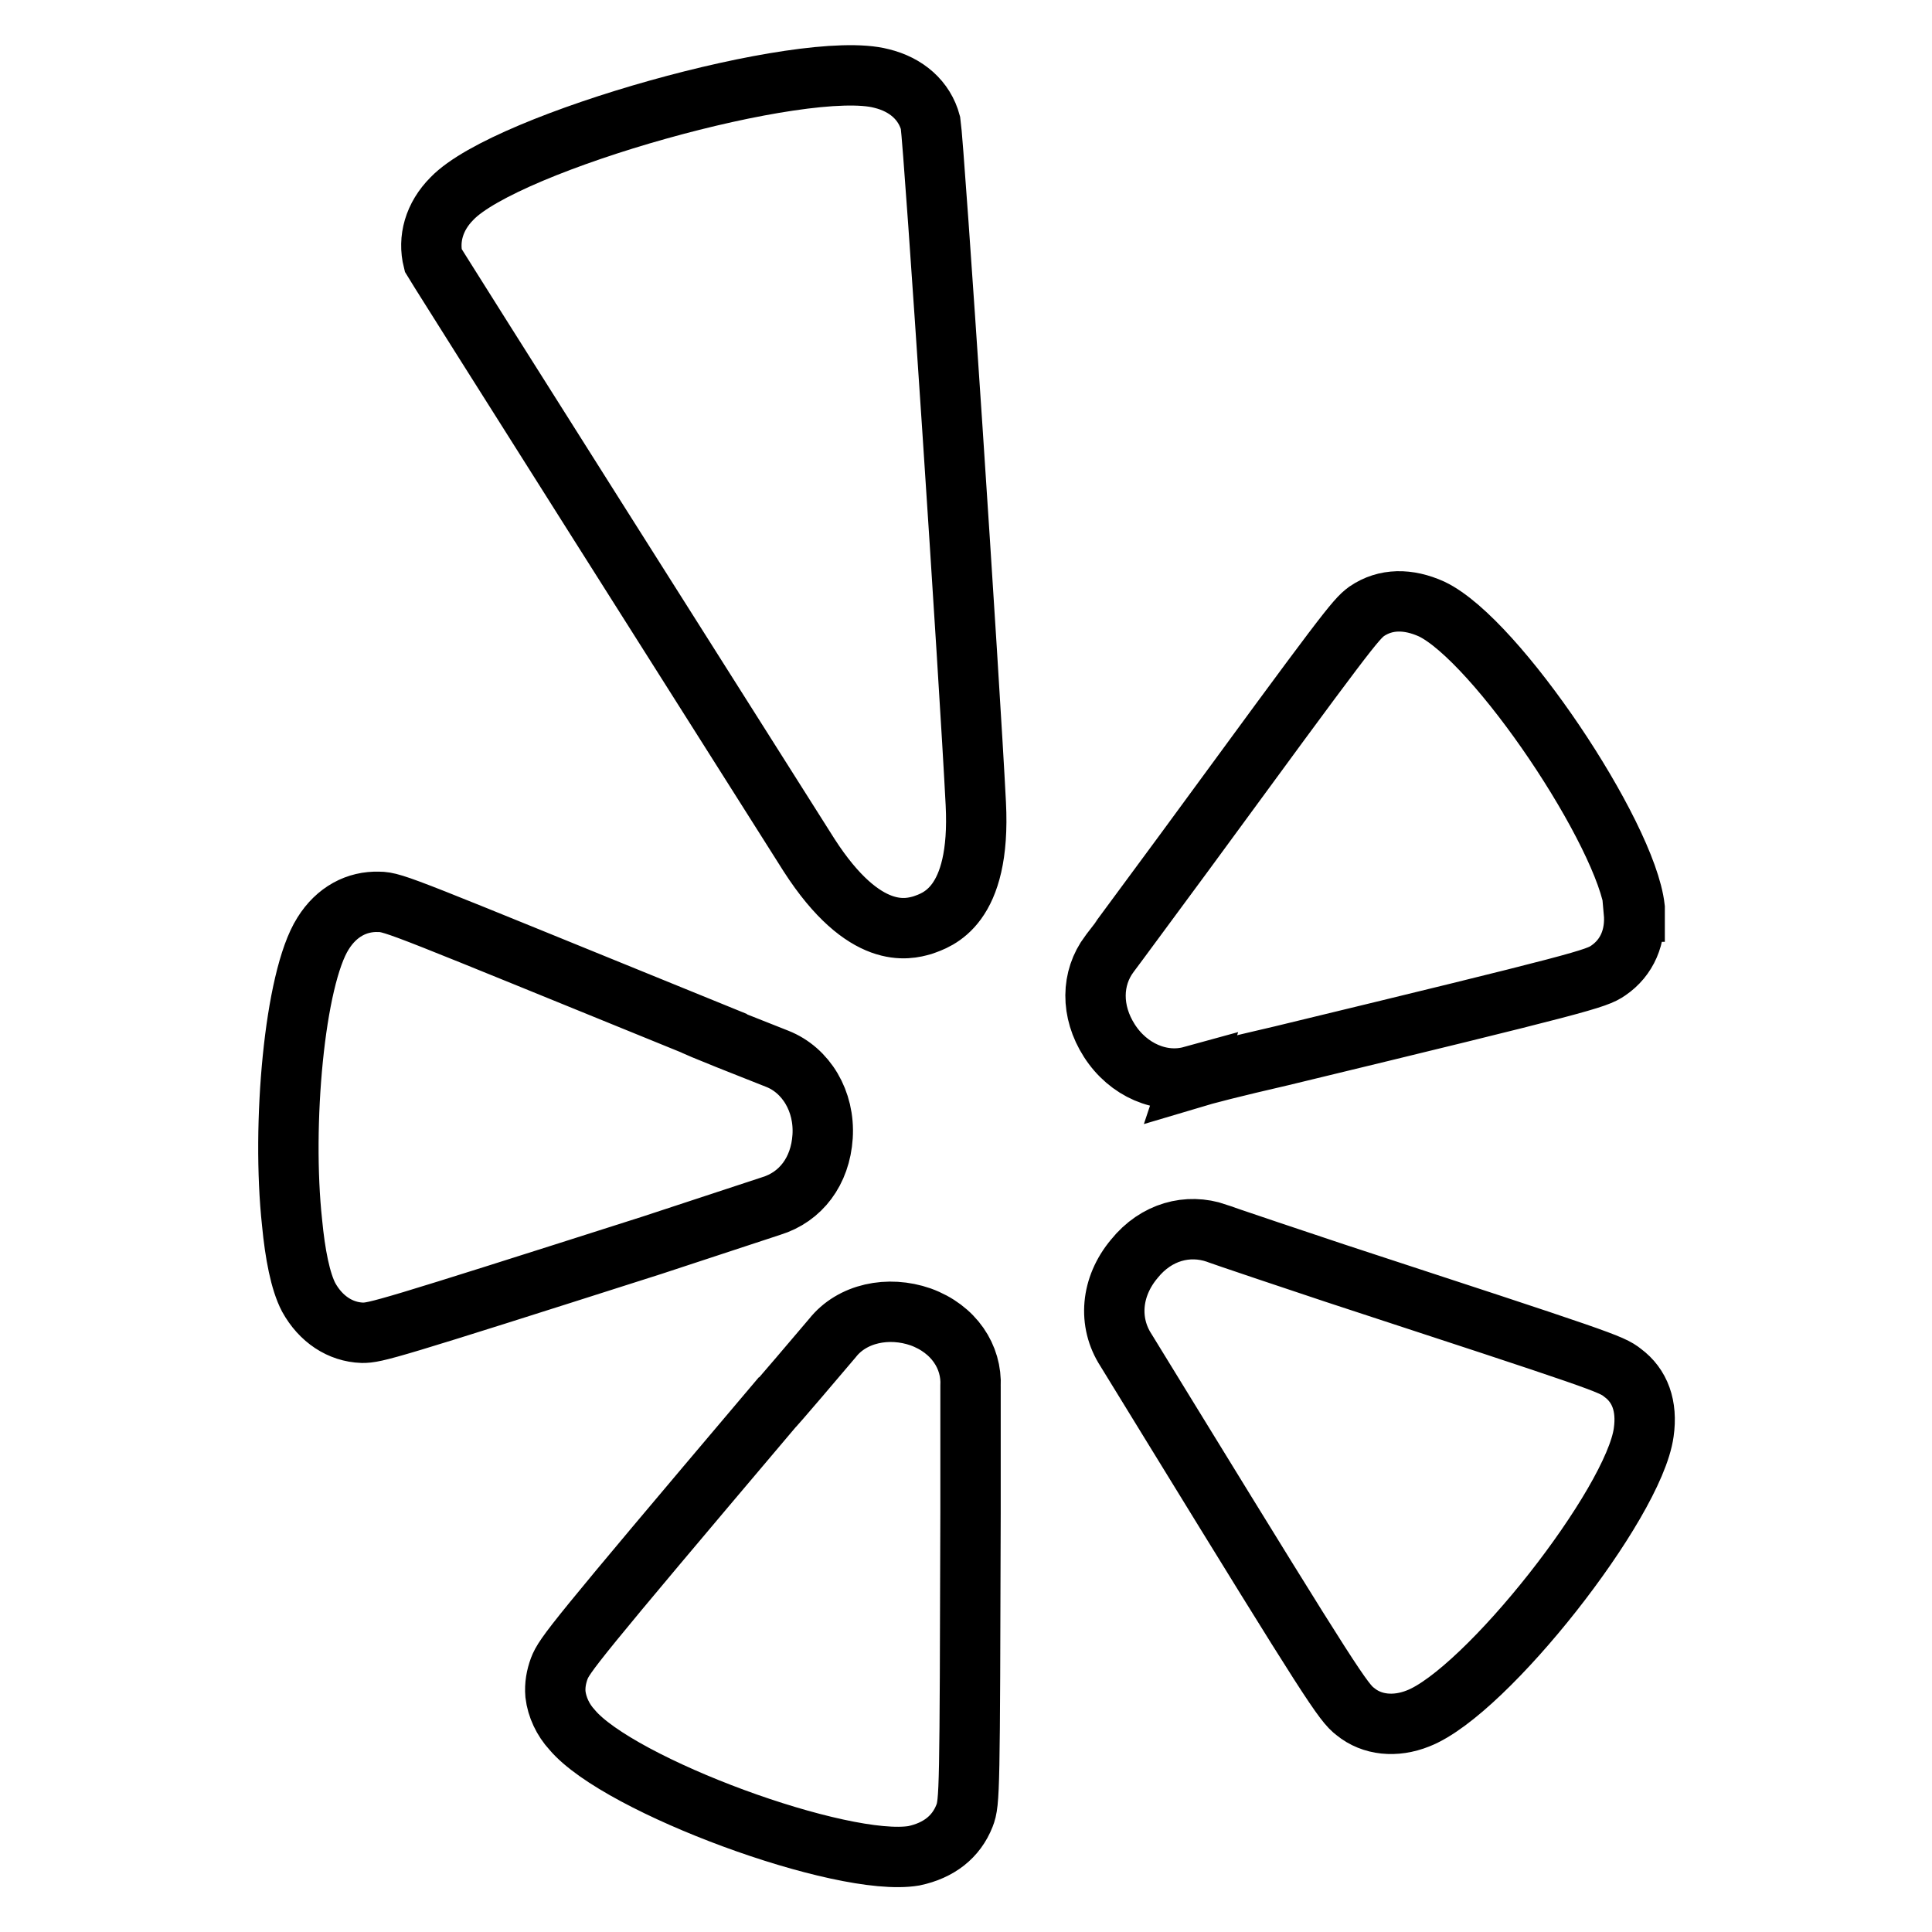
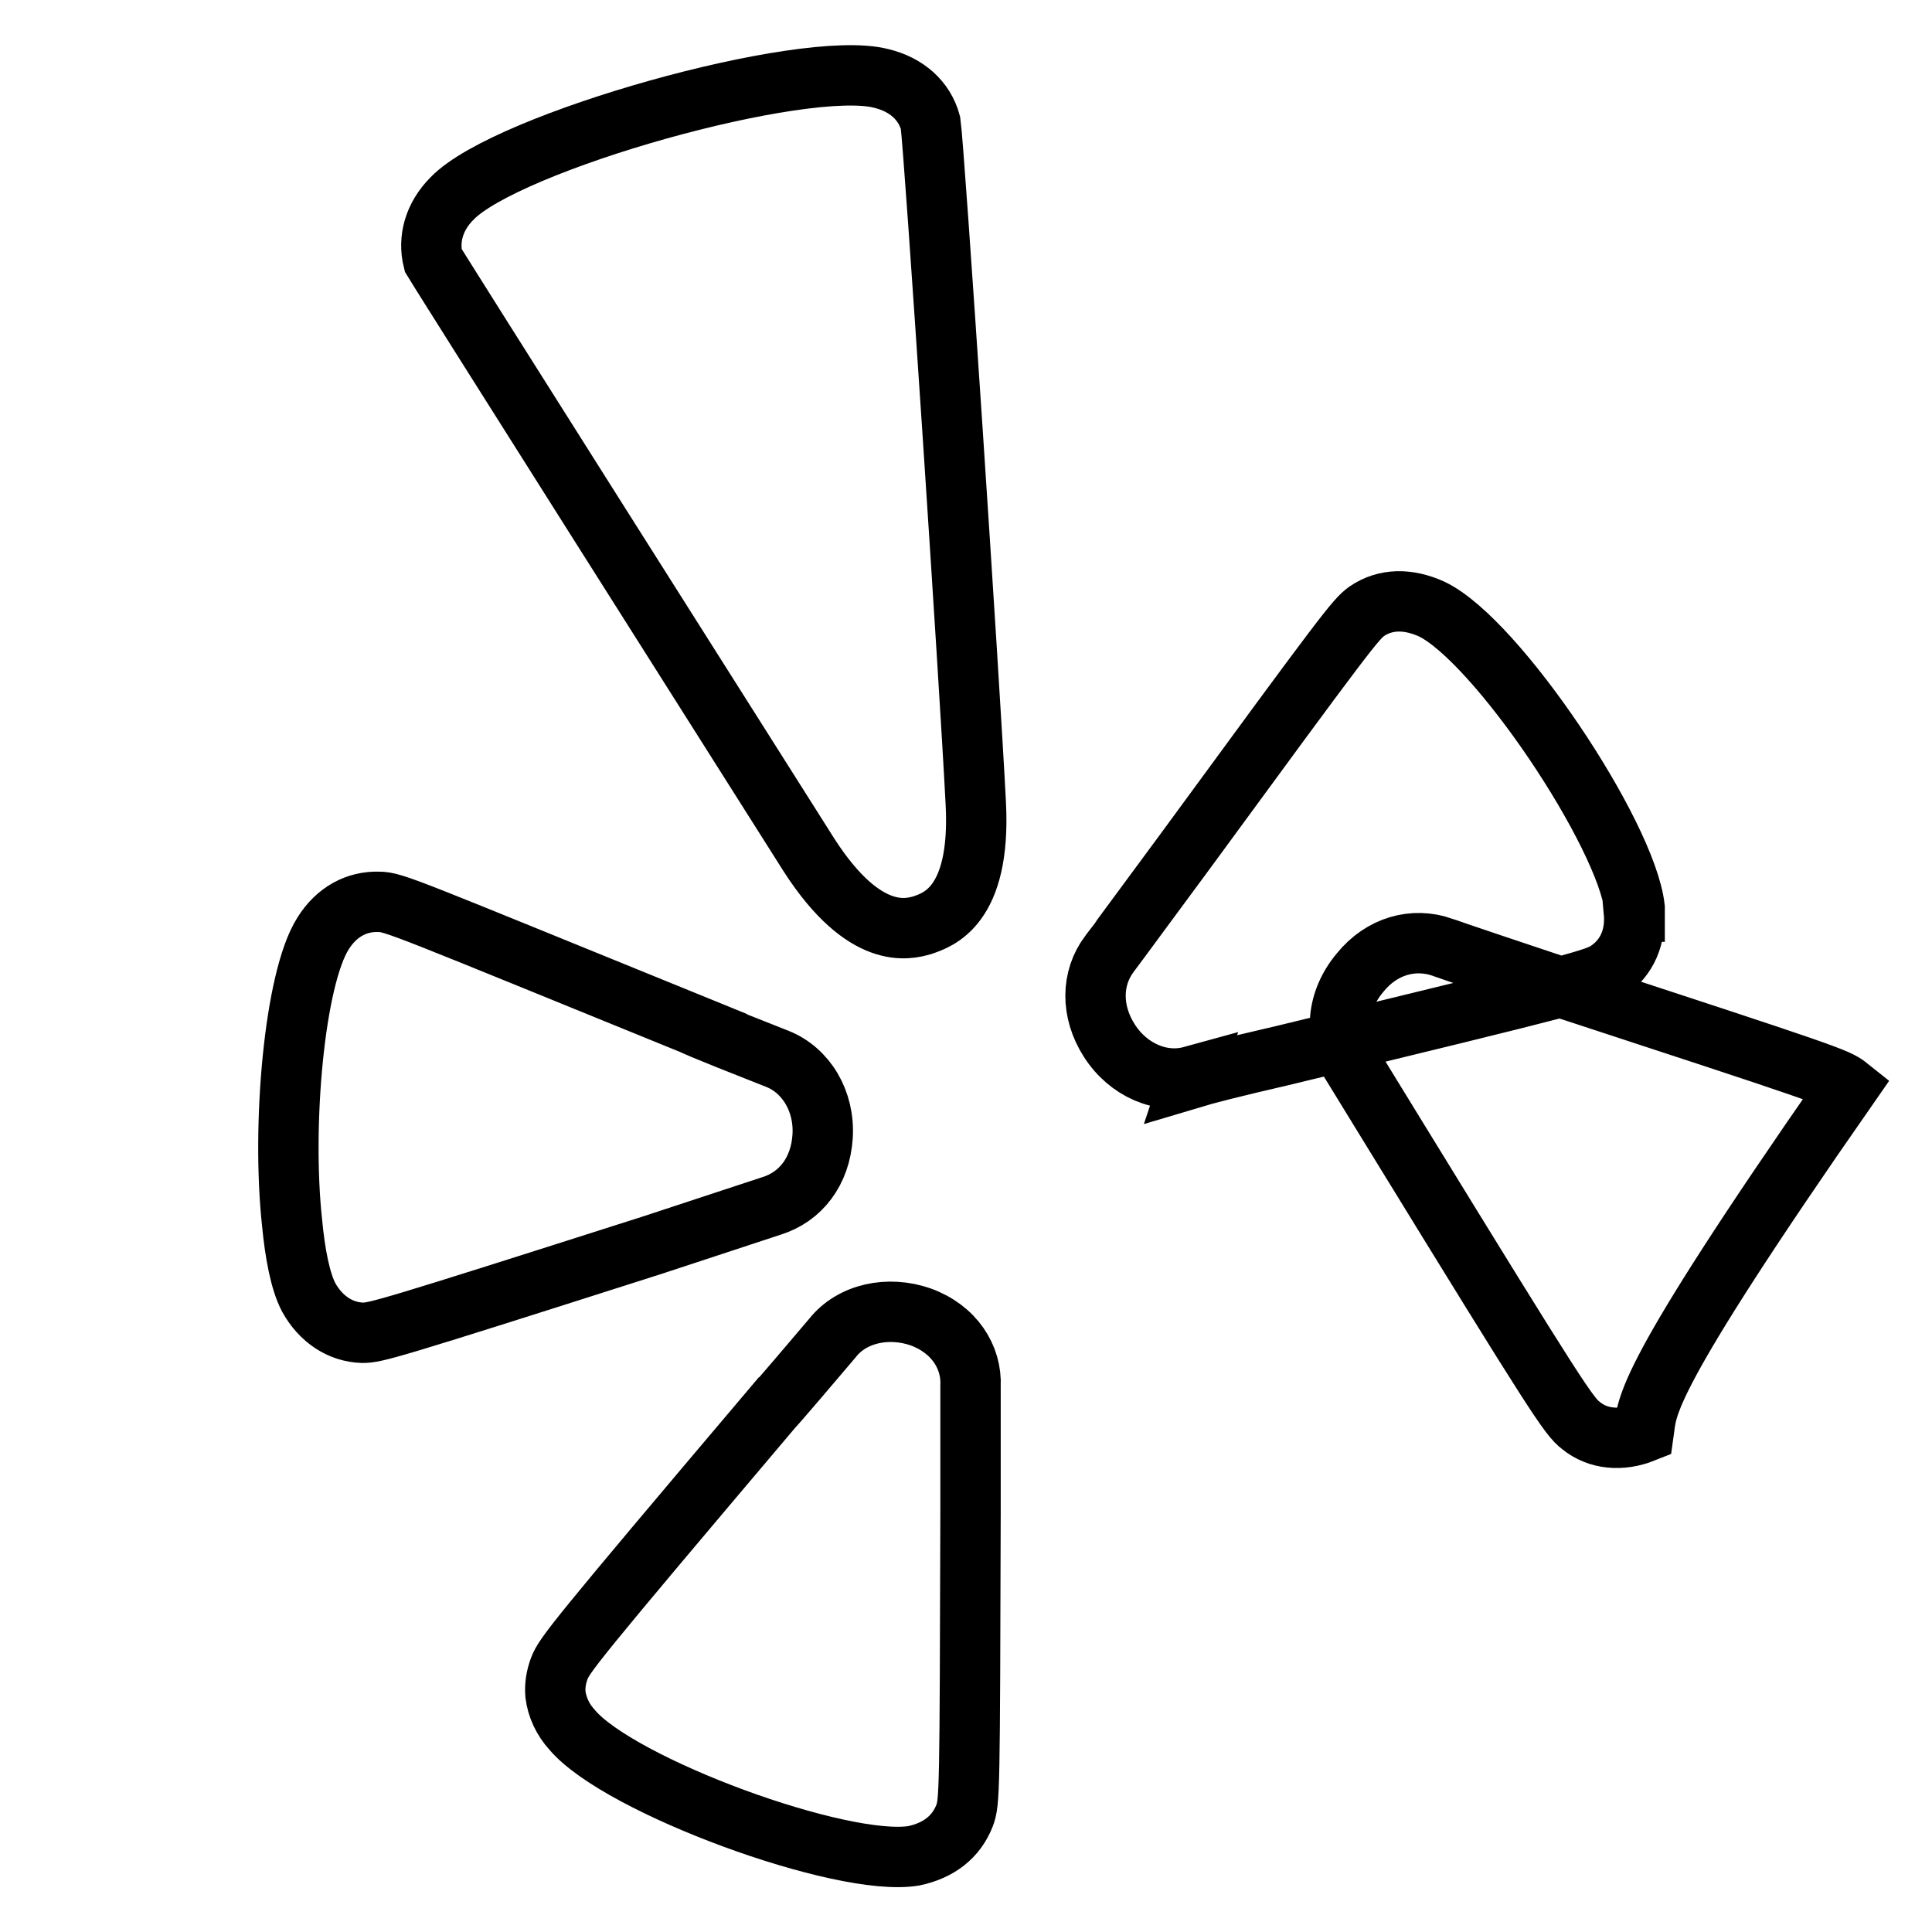
<svg xmlns="http://www.w3.org/2000/svg" version="1.1" x="0px" y="0px" viewBox="0 0 256 256" enable-background="new 0 0 256 256" xml:space="preserve">
  <g>
-     <path stroke-width="8" fill-opacity="0" stroke="#000000" d="M128.6,183.7v16.7c-0.1,37.1-0.1,38.4-0.8,40.2c-1.1,2.8-3.4,4.6-6.7,5.3c-9.5,1.6-39.1-9.3-45.3-16.7 c-1.2-1.3-2-3-2.2-4.7c-0.1-1.2,0.1-2.3,0.5-3.4c0.7-1.8,1.8-3.3,28.3-34.6c0,0,0.1,0,7.9-9.2c2.6-3.3,7.4-4.3,11.7-2.8 C126.4,176.1,128.8,179.8,128.6,183.7L128.6,183.7z M109,150.6c-0.3,4.6-2.9,8-6.8,9.2L86.4,165c-35.4,11.3-36.6,11.6-38.4,11.6 c-2.9-0.1-5.5-1.8-7.1-4.7c-1.1-2.1-1.8-5.7-2.2-9.9c-1.4-12.9,0.3-32.3,4.1-38.3c1.8-2.9,4.5-4.3,7.4-4.2c2,0,3.6,0.8,41.7,16.3 c0,0-0.1,0.1,11.1,4.5C106.8,141.8,109.3,145.9,109,150.6L109,150.6z M217.8,189.8c-1.3,9.5-20.9,34.4-29.9,37.9 c-3,1.2-6.1,0.9-8.3-0.9c-1.6-1.2-3.2-3.6-24.2-37.8l-6.2-10.1c-2.4-3.7-2-8.4,1.1-12.1c2.9-3.6,7.1-4.7,10.9-3.4 c0,0,0.1,0.1,15.7,5.3c35.4,11.6,36.6,12,38.1,13.2C217.3,183.6,218.3,186.3,217.8,189.8L217.8,189.8z M129.3,106.5 c0.7,13.7-5.1,15.4-7.1,16.1c-1.8,0.5-7.6,2.2-15-9.3C58.7,36.7,57.4,34.5,57.4,34.5c-0.7-2.8,0.1-5.8,2.5-8.2 c7.2-7.5,46.6-18.6,56.9-15.9c3.3,0.8,5.7,2.9,6.5,5.9C123.8,19.6,128.5,90.6,129.3,106.5L129.3,106.5z M216.5,120.8 c0.3,3.3-0.9,6.1-3.4,7.8c-1.6,1.1-3.2,1.6-43.3,11.3c-6.5,1.5-10,2.4-12,3l0.1-0.3c-4,1.1-8.4-0.8-10.9-4.7 c-2.5-3.9-2.4-8.3,0-11.5c0,0,0.1-0.1,9.9-13.4c21.6-29.5,22.7-30.9,24.2-32c2.5-1.7,5.5-1.7,8.6-0.3c8.6,4.1,25.8,29.8,26.9,39.6 V120.8L216.5,120.8z" />
+     <path stroke-width="8" fill-opacity="0" stroke="#000000" d="M128.6,183.7v16.7c-0.1,37.1-0.1,38.4-0.8,40.2c-1.1,2.8-3.4,4.6-6.7,5.3c-9.5,1.6-39.1-9.3-45.3-16.7 c-1.2-1.3-2-3-2.2-4.7c-0.1-1.2,0.1-2.3,0.5-3.4c0.7-1.8,1.8-3.3,28.3-34.6c0,0,0.1,0,7.9-9.2c2.6-3.3,7.4-4.3,11.7-2.8 C126.4,176.1,128.8,179.8,128.6,183.7L128.6,183.7z M109,150.6c-0.3,4.6-2.9,8-6.8,9.2L86.4,165c-35.4,11.3-36.6,11.6-38.4,11.6 c-2.9-0.1-5.5-1.8-7.1-4.7c-1.1-2.1-1.8-5.7-2.2-9.9c-1.4-12.9,0.3-32.3,4.1-38.3c1.8-2.9,4.5-4.3,7.4-4.2c2,0,3.6,0.8,41.7,16.3 c0,0-0.1,0.1,11.1,4.5C106.8,141.8,109.3,145.9,109,150.6L109,150.6z M217.8,189.8c-3,1.2-6.1,0.9-8.3-0.9c-1.6-1.2-3.2-3.6-24.2-37.8l-6.2-10.1c-2.4-3.7-2-8.4,1.1-12.1c2.9-3.6,7.1-4.7,10.9-3.4 c0,0,0.1,0.1,15.7,5.3c35.4,11.6,36.6,12,38.1,13.2C217.3,183.6,218.3,186.3,217.8,189.8L217.8,189.8z M129.3,106.5 c0.7,13.7-5.1,15.4-7.1,16.1c-1.8,0.5-7.6,2.2-15-9.3C58.7,36.7,57.4,34.5,57.4,34.5c-0.7-2.8,0.1-5.8,2.5-8.2 c7.2-7.5,46.6-18.6,56.9-15.9c3.3,0.8,5.7,2.9,6.5,5.9C123.8,19.6,128.5,90.6,129.3,106.5L129.3,106.5z M216.5,120.8 c0.3,3.3-0.9,6.1-3.4,7.8c-1.6,1.1-3.2,1.6-43.3,11.3c-6.5,1.5-10,2.4-12,3l0.1-0.3c-4,1.1-8.4-0.8-10.9-4.7 c-2.5-3.9-2.4-8.3,0-11.5c0,0,0.1-0.1,9.9-13.4c21.6-29.5,22.7-30.9,24.2-32c2.5-1.7,5.5-1.7,8.6-0.3c8.6,4.1,25.8,29.8,26.9,39.6 V120.8L216.5,120.8z" />
  </g>
</svg>